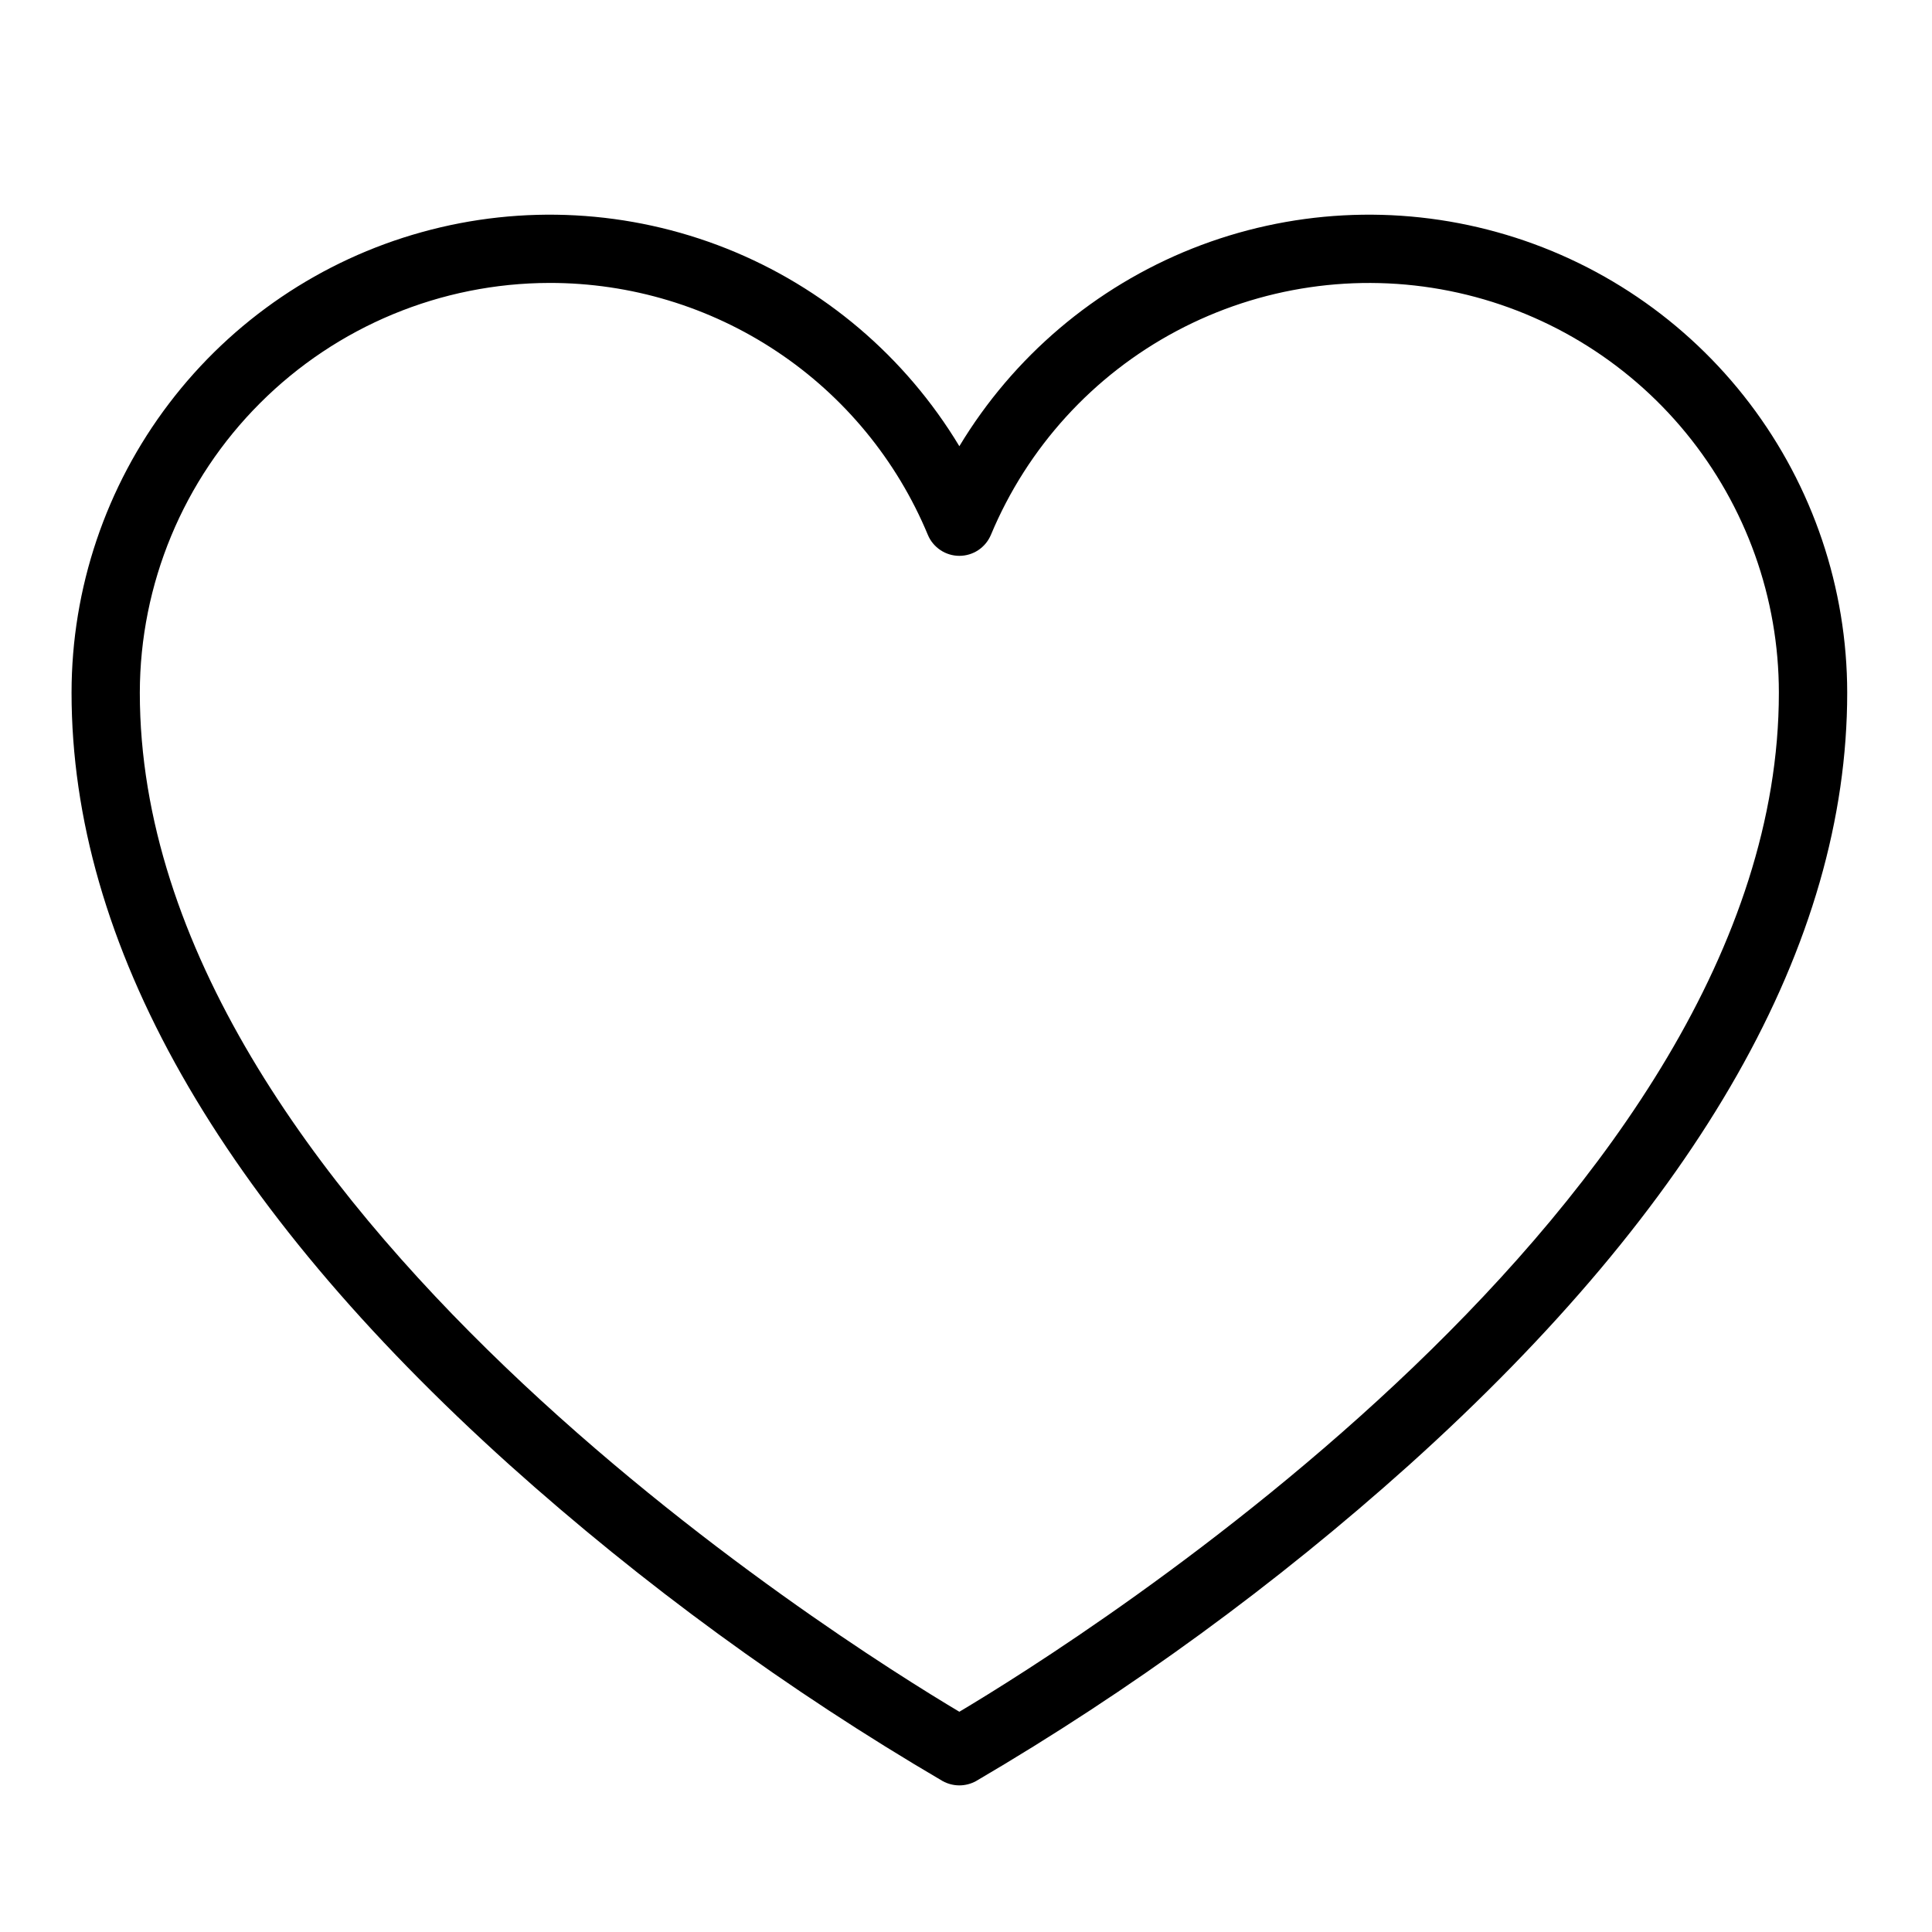
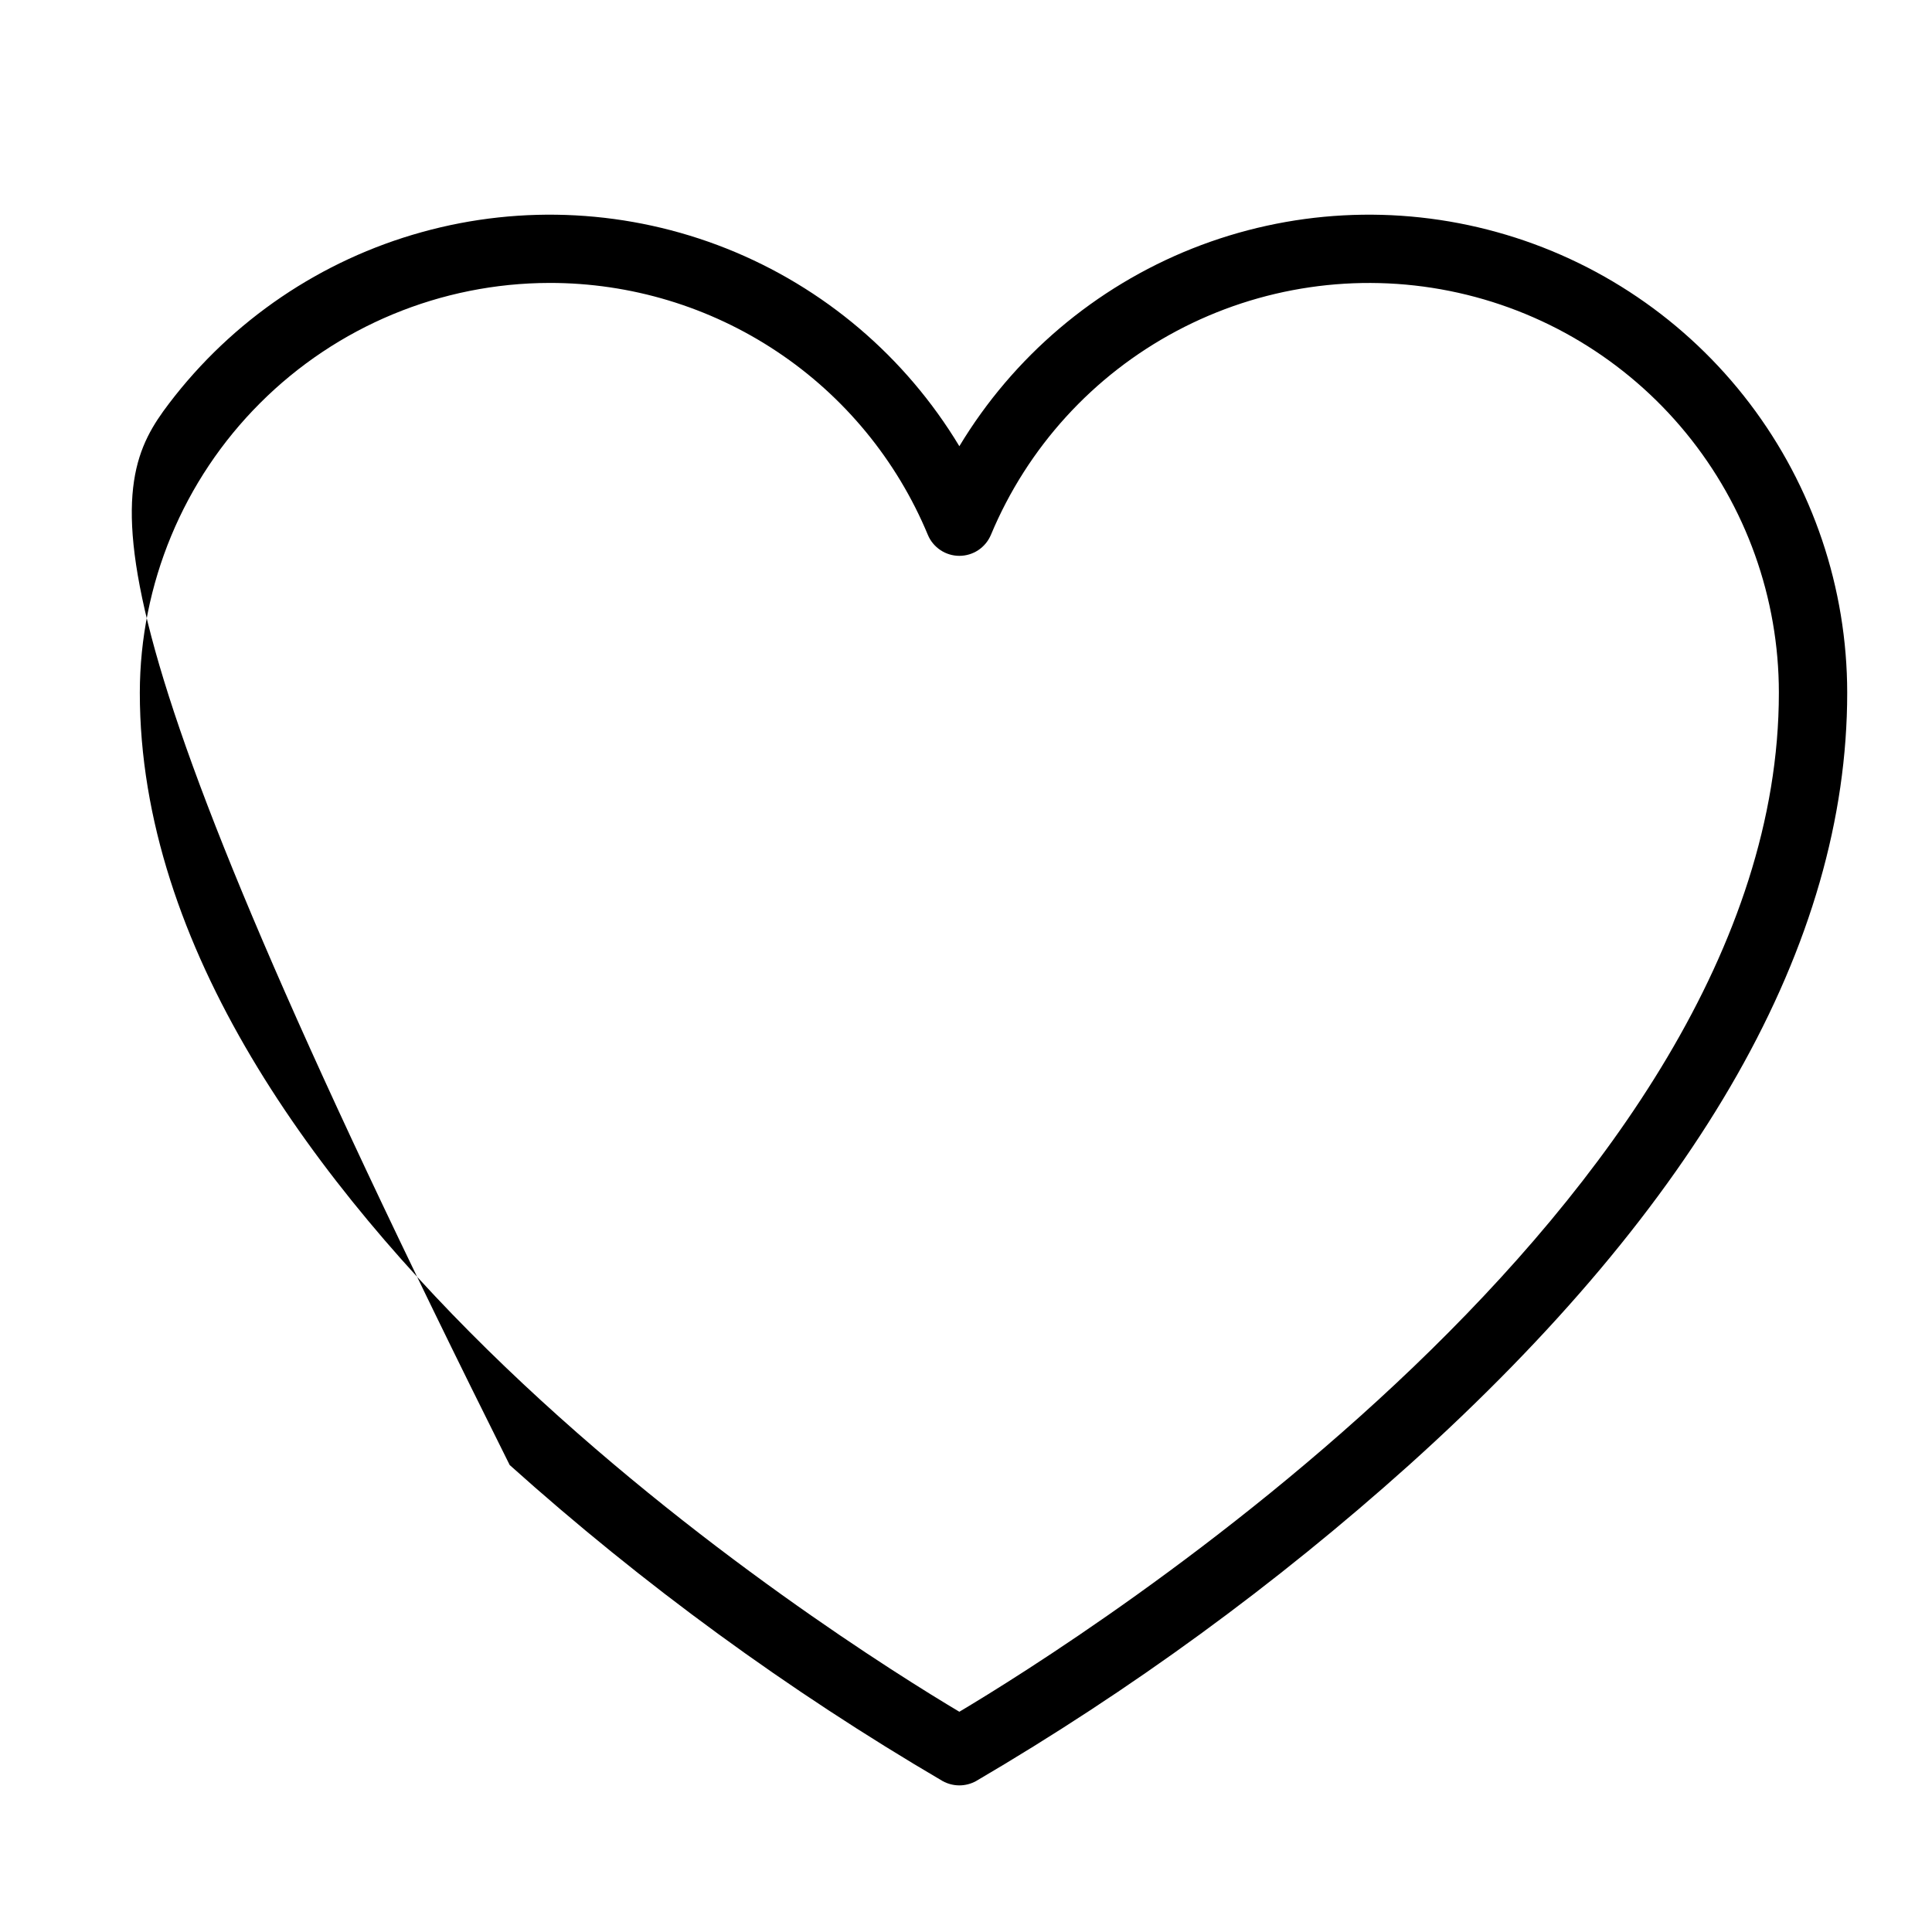
<svg xmlns="http://www.w3.org/2000/svg" width="27" height="27" viewBox="0 0 27 27" fill="none">
-   <path d="M13.407 24.951C13.326 24.951 13.245 24.93 13.174 24.891C11.014 23.625 8.987 22.146 7.123 20.474C3.06 16.818 1 13.186 1 9.681C1 8.22 1.479 6.8 2.363 5.638C3.247 4.475 4.487 3.634 5.895 3.244C7.302 2.853 8.798 2.934 10.155 3.474C11.512 4.015 12.654 4.985 13.407 6.236C14.161 4.985 15.303 4.015 16.66 3.474C18.017 2.934 19.513 2.853 20.92 3.244C22.327 3.634 23.568 4.475 24.452 5.638C25.335 6.8 25.814 8.22 25.815 9.681C25.815 13.186 23.755 16.818 19.692 20.474C17.828 22.146 15.8 23.625 13.64 24.891C13.569 24.93 13.489 24.951 13.407 24.951ZM7.681 3.954C6.163 3.956 4.707 4.56 3.634 5.634C2.56 6.707 1.956 8.163 1.954 9.681C1.954 16.803 11.758 22.94 13.407 23.922C15.057 22.94 24.86 16.803 24.86 9.681C24.86 8.357 24.401 7.075 23.562 6.051C22.723 5.027 21.555 4.326 20.258 4.066C18.96 3.806 17.612 4.004 16.444 4.625C15.275 5.246 14.358 6.253 13.848 7.475C13.811 7.562 13.75 7.636 13.672 7.688C13.594 7.74 13.501 7.768 13.407 7.768C13.313 7.768 13.221 7.74 13.143 7.688C13.065 7.636 13.003 7.562 12.967 7.475C12.533 6.431 11.799 5.539 10.858 4.913C9.917 4.286 8.811 3.953 7.681 3.954Z" fill="black" />
+   <path d="M13.407 24.951C13.326 24.951 13.245 24.93 13.174 24.891C11.014 23.625 8.987 22.146 7.123 20.474C1 8.22 1.479 6.8 2.363 5.638C3.247 4.475 4.487 3.634 5.895 3.244C7.302 2.853 8.798 2.934 10.155 3.474C11.512 4.015 12.654 4.985 13.407 6.236C14.161 4.985 15.303 4.015 16.66 3.474C18.017 2.934 19.513 2.853 20.92 3.244C22.327 3.634 23.568 4.475 24.452 5.638C25.335 6.8 25.814 8.22 25.815 9.681C25.815 13.186 23.755 16.818 19.692 20.474C17.828 22.146 15.8 23.625 13.64 24.891C13.569 24.93 13.489 24.951 13.407 24.951ZM7.681 3.954C6.163 3.956 4.707 4.56 3.634 5.634C2.56 6.707 1.956 8.163 1.954 9.681C1.954 16.803 11.758 22.94 13.407 23.922C15.057 22.94 24.86 16.803 24.86 9.681C24.86 8.357 24.401 7.075 23.562 6.051C22.723 5.027 21.555 4.326 20.258 4.066C18.96 3.806 17.612 4.004 16.444 4.625C15.275 5.246 14.358 6.253 13.848 7.475C13.811 7.562 13.75 7.636 13.672 7.688C13.594 7.74 13.501 7.768 13.407 7.768C13.313 7.768 13.221 7.74 13.143 7.688C13.065 7.636 13.003 7.562 12.967 7.475C12.533 6.431 11.799 5.539 10.858 4.913C9.917 4.286 8.811 3.953 7.681 3.954Z" fill="black" />
</svg>